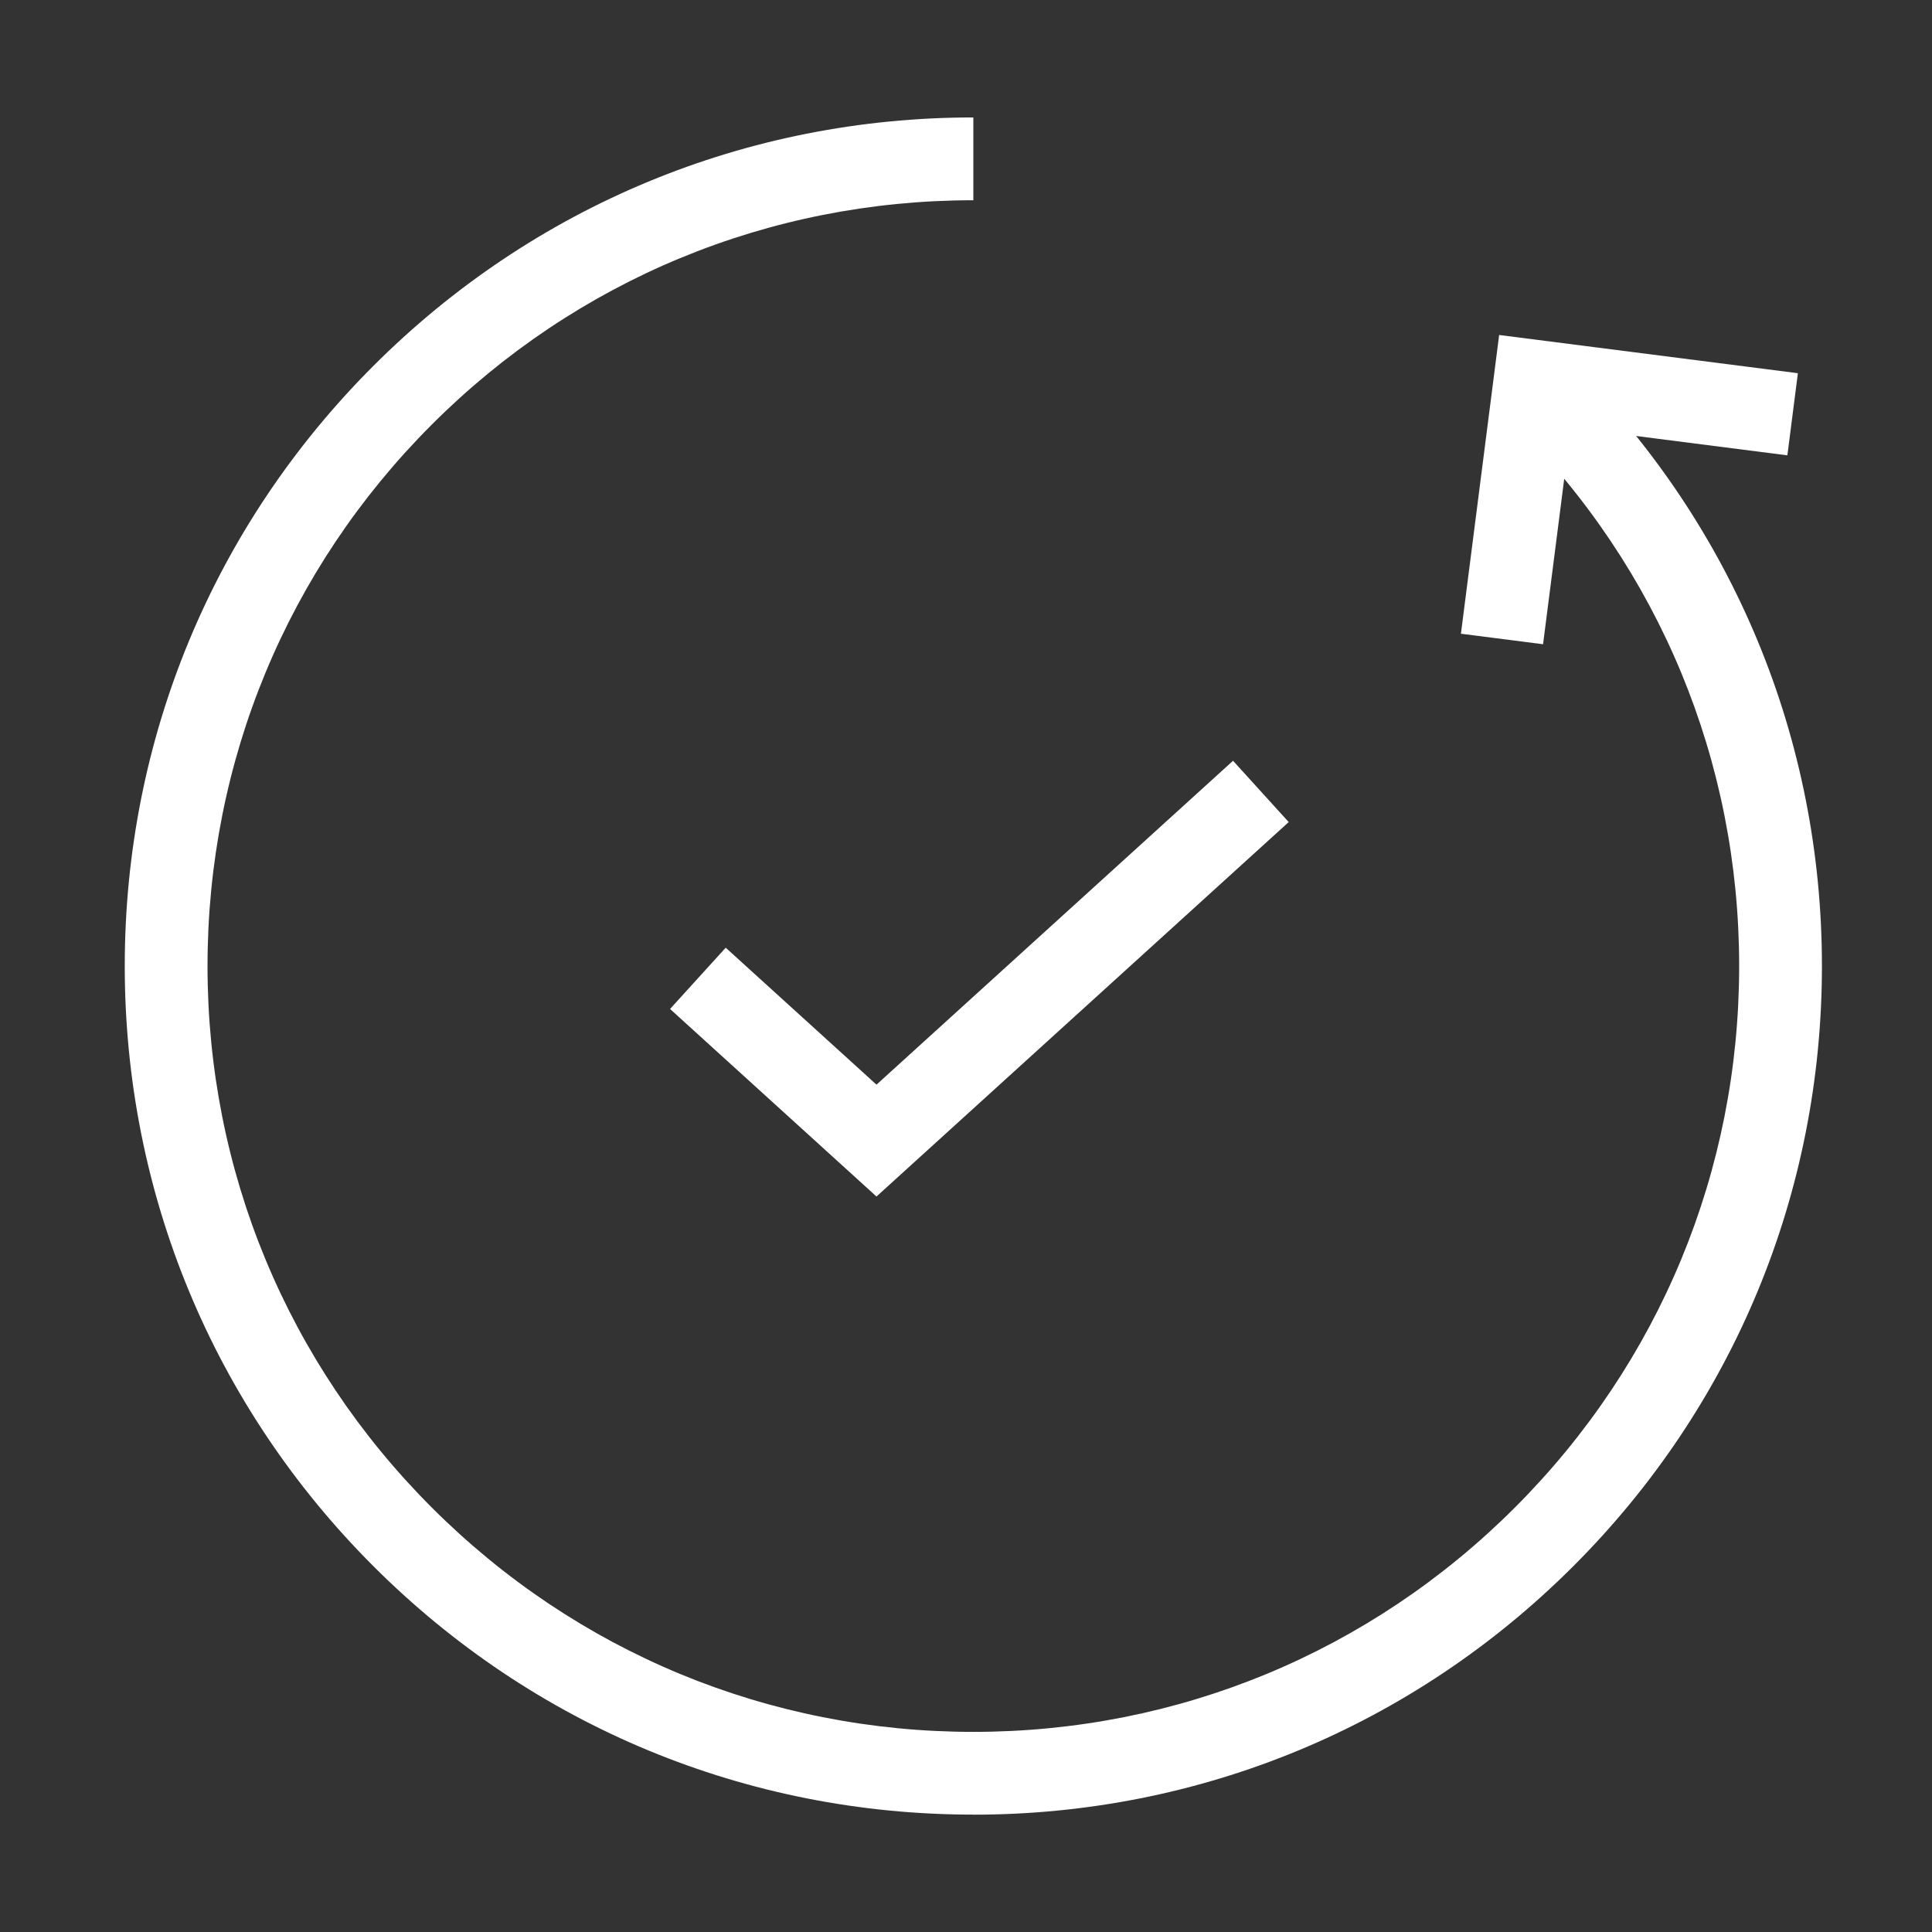
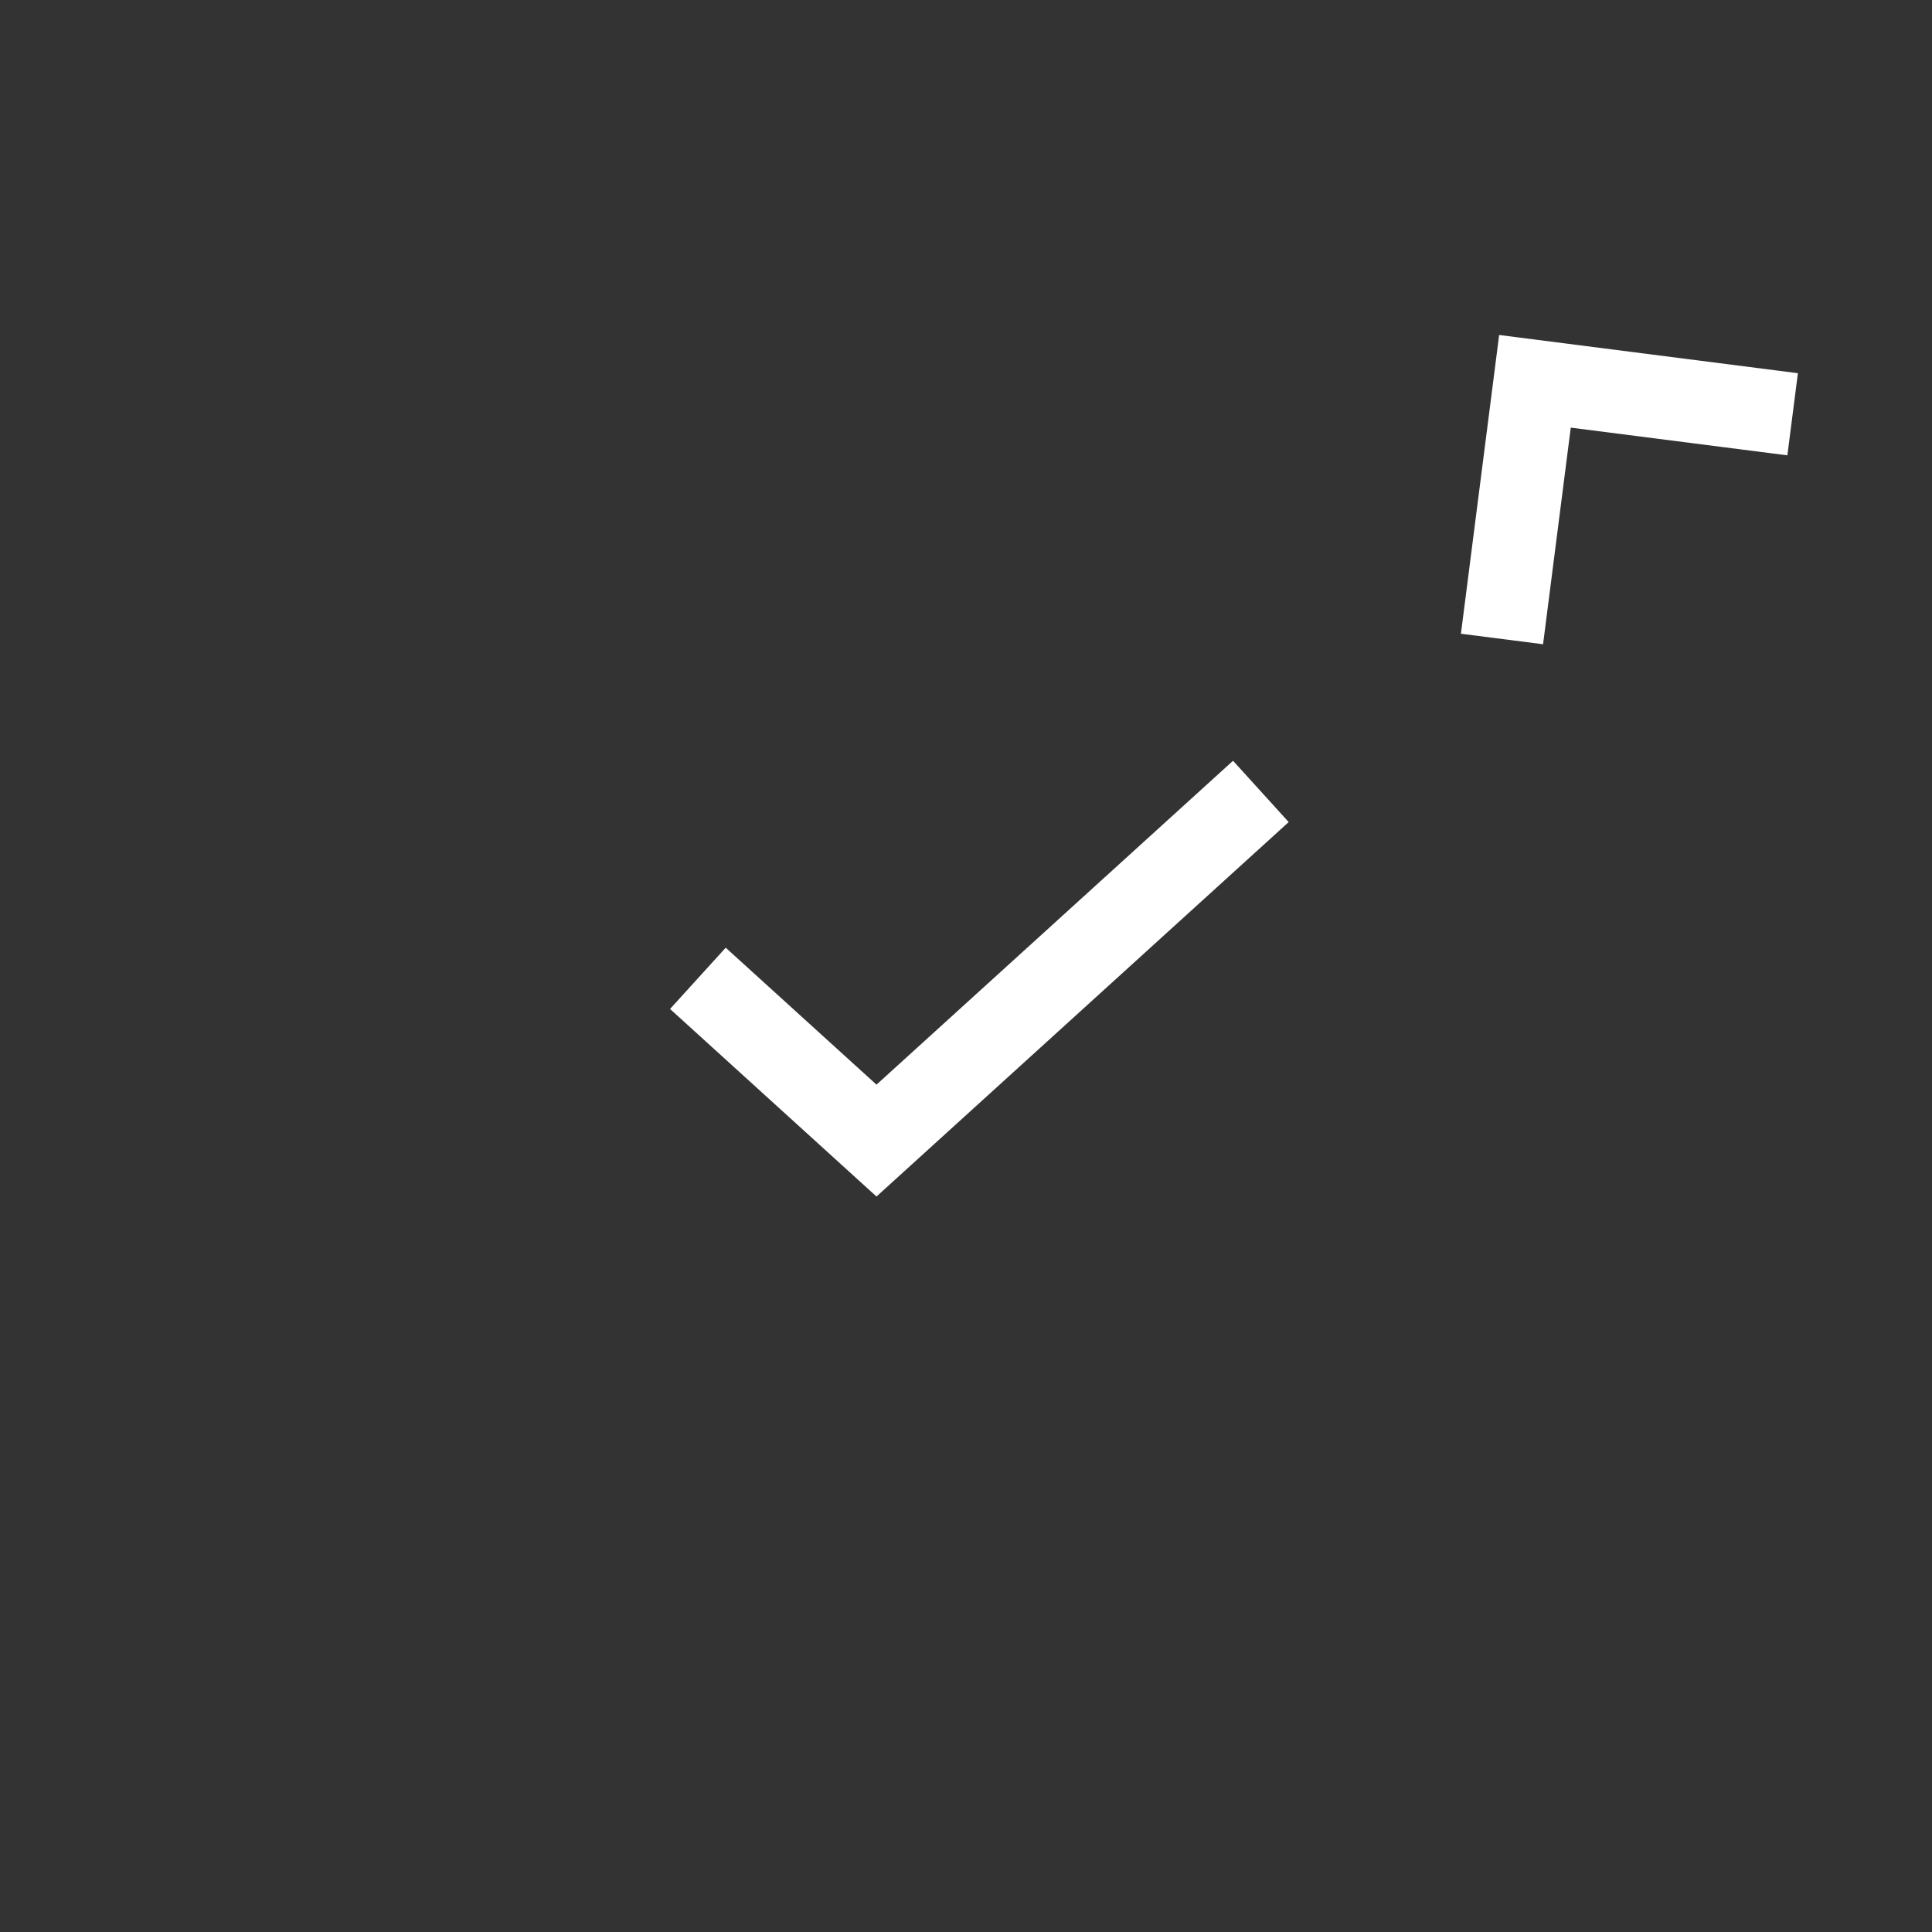
<svg xmlns="http://www.w3.org/2000/svg" id="Layer_1" viewBox="0 0 700 700">
  <rect x="0" y="0" width="700" height="700" fill="#333333" stroke="none" />
  <defs>
    <style>.cls-1{fill:#fff;}</style>
  </defs>
  <polygon class="cls-1" points="317.57 433.52 242.77 365.57 262.94 343.37 317.57 392.99 446.75 275.64 466.92 297.85 317.57 433.52" />
-   <path class="cls-1" d="M352.66,657.47c-82.13,0-159.34-31.98-217.41-90.05-58.07-58.07-90.05-135.28-90.05-217.41s31.98-159.34,90.05-217.41c58.07-58.07,135.29-90.05,217.41-90.05v30c-74.11,0-143.79,28.86-196.2,81.27-52.41,52.41-81.27,122.08-81.27,196.2s28.86,143.79,81.27,196.2c52.41,52.41,122.08,81.27,196.2,81.27s143.79-28.86,196.2-81.27c52.41-52.41,81.27-122.08,81.27-196.2s-28.86-143.79-81.27-196.2l21.21-21.21c58.07,58.07,90.05,135.28,90.05,217.41s-31.98,159.34-90.05,217.41c-58.07,58.07-135.28,90.06-217.41,90.06Z" />
  <polygon class="cls-1" points="559.08 233.42 529.32 229.61 543.17 121.37 651.41 135.22 647.6 164.98 569.12 154.94 559.08 233.42" />
</svg>